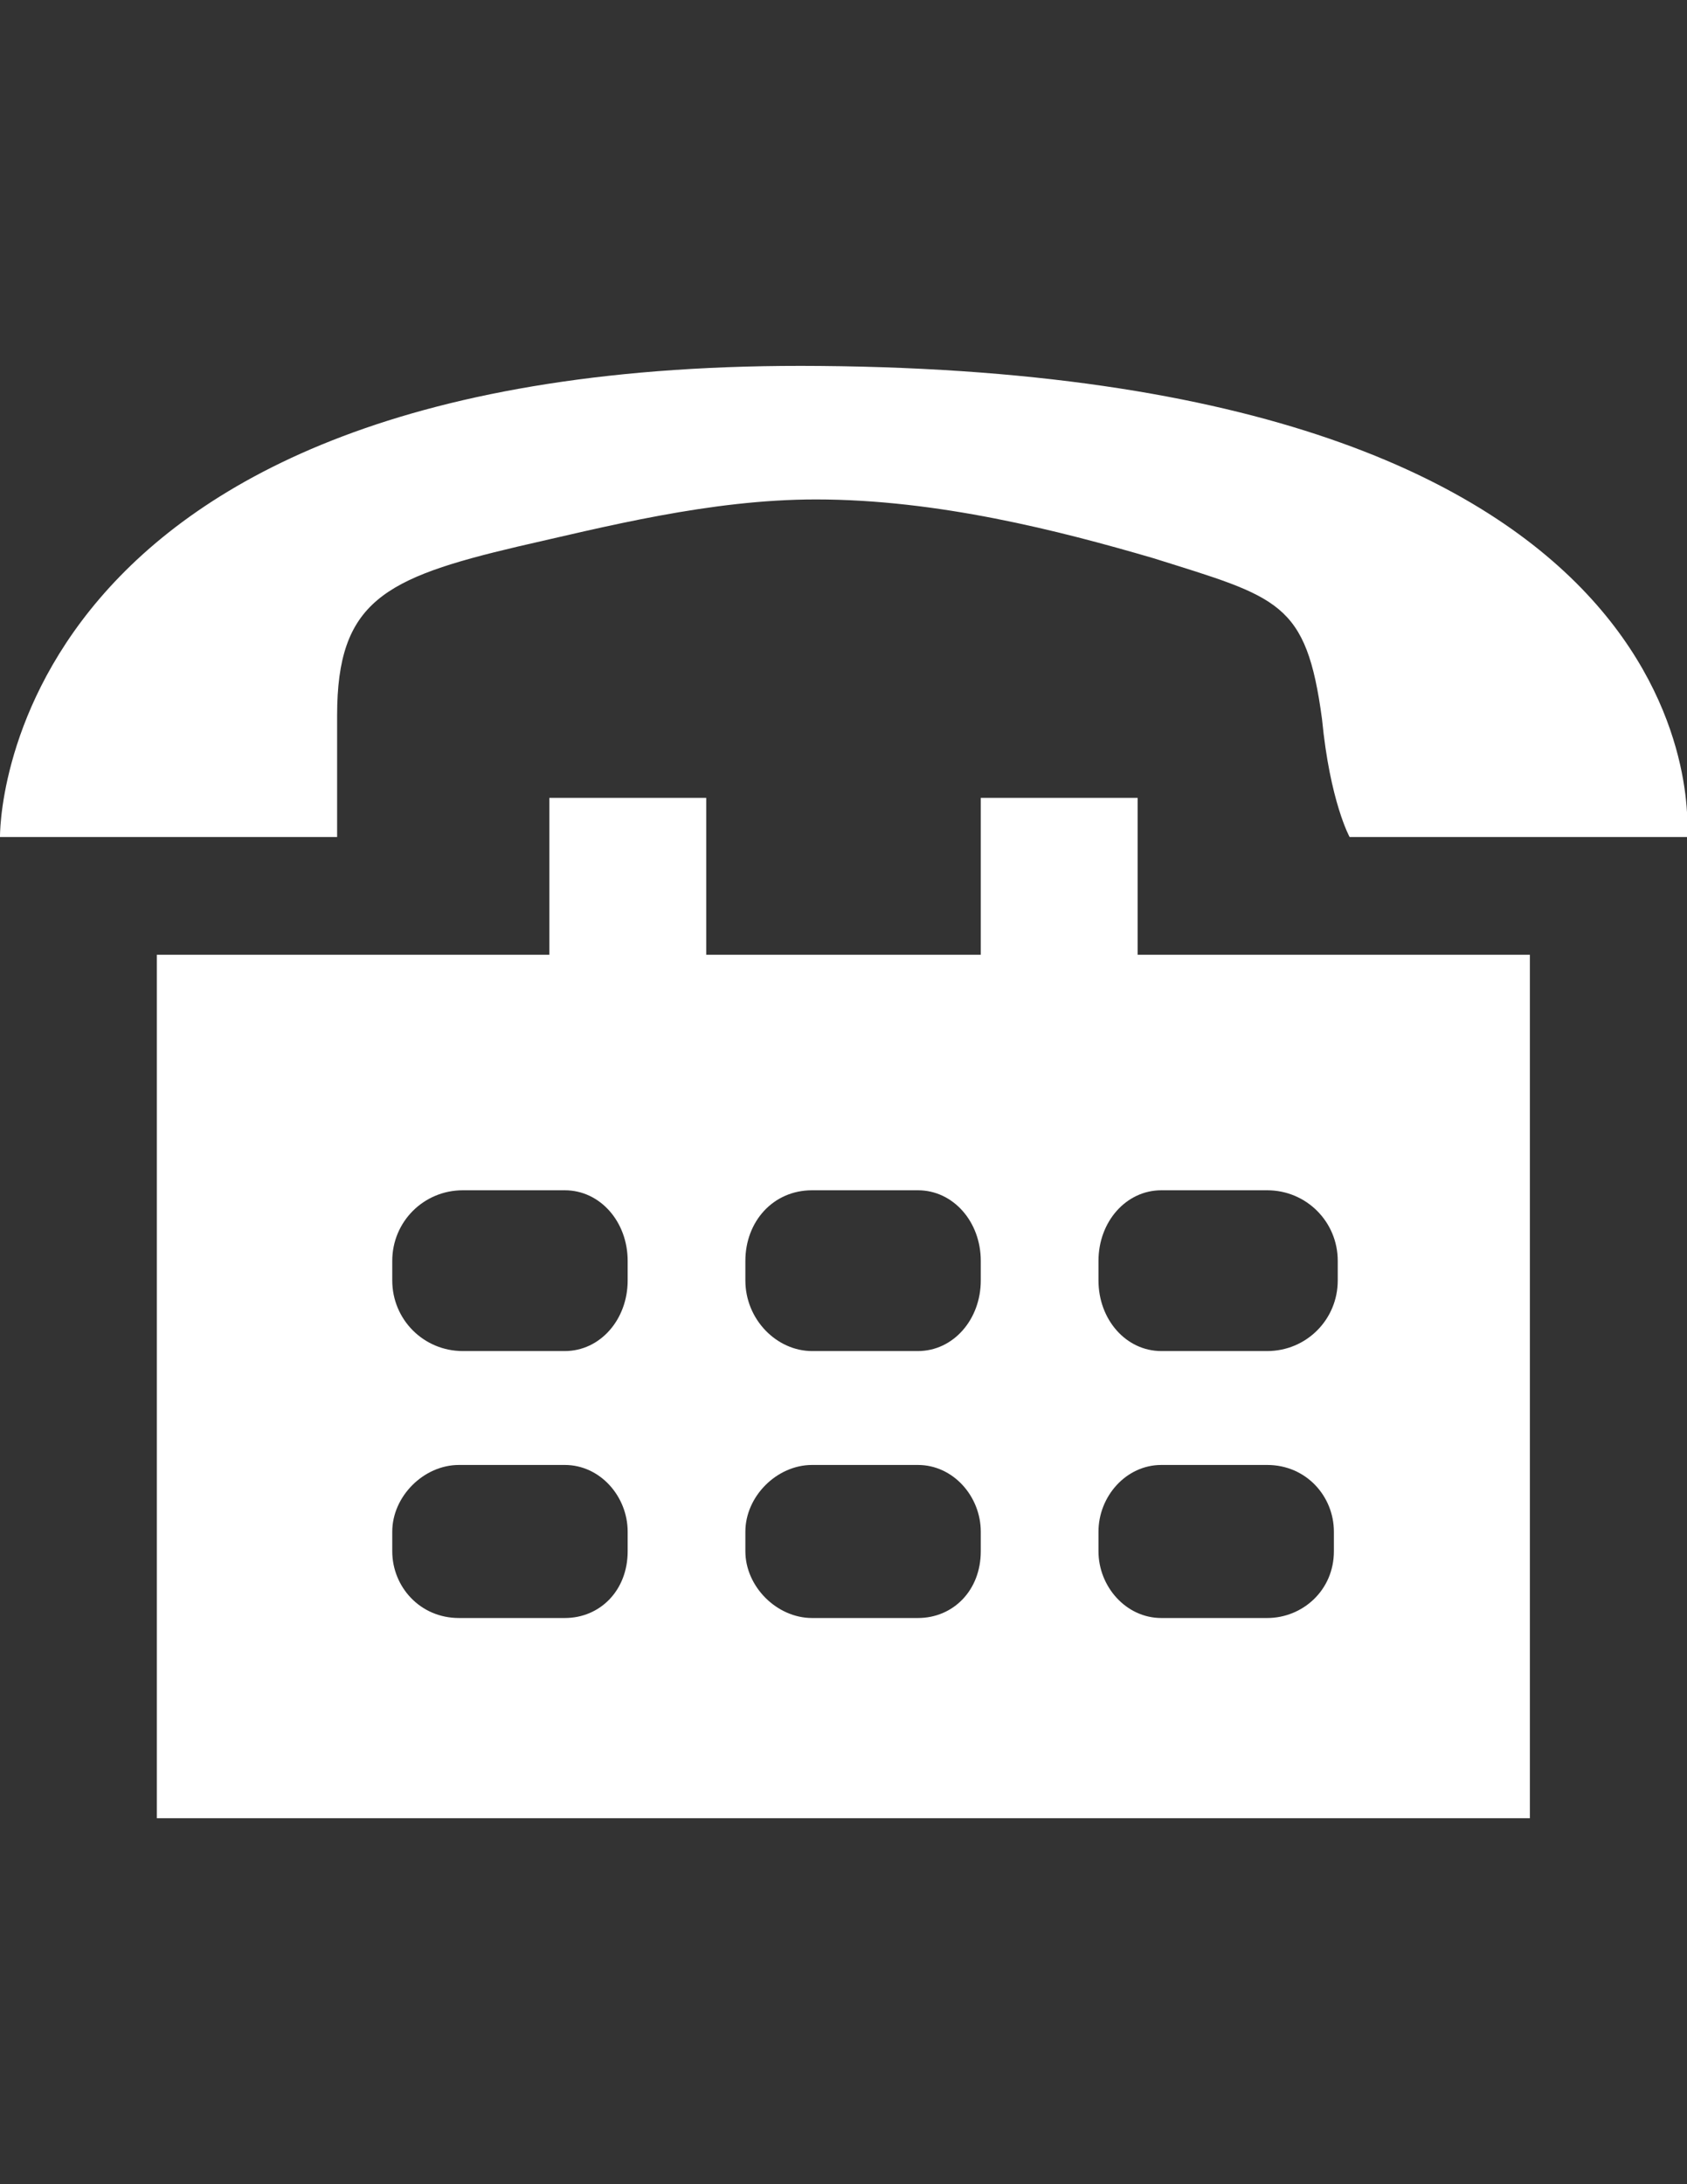
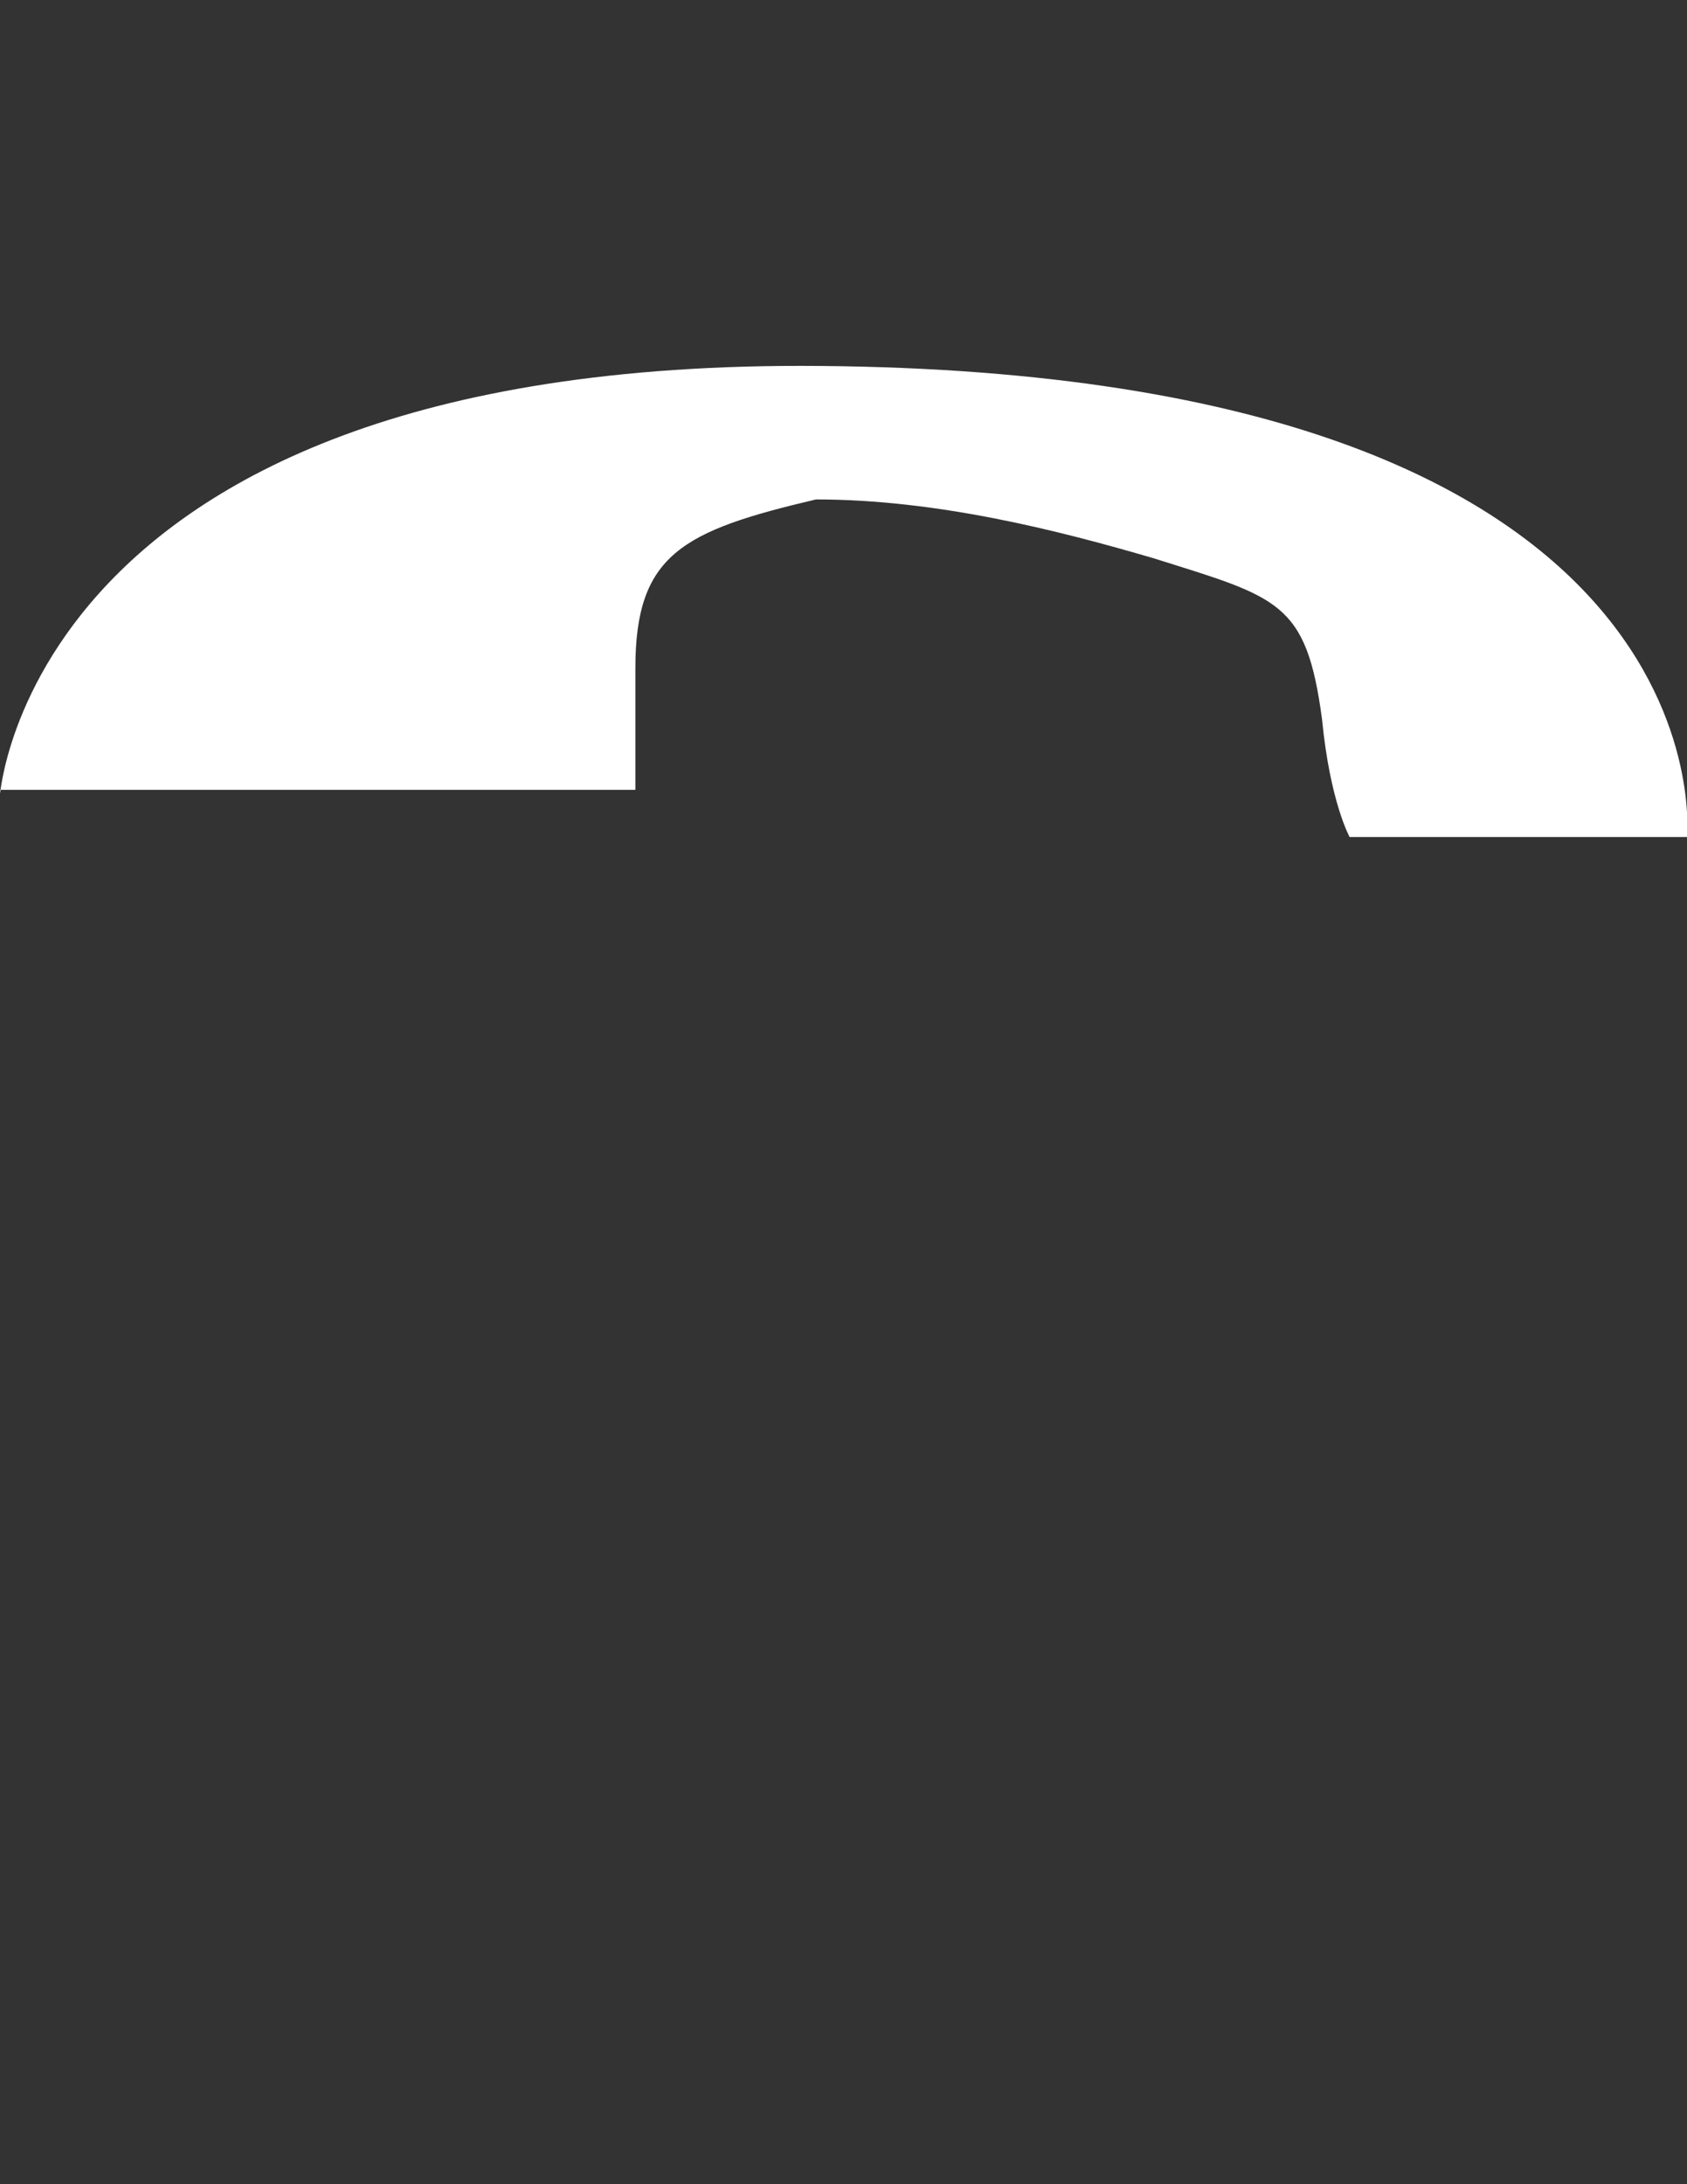
<svg xmlns="http://www.w3.org/2000/svg" version="1.1" id="Layer_1" x="0px" y="0px" viewBox="0 0 612 792" enable-background="new 0 0 612 792" xml:space="preserve">
  <rect x="0" y="0" width="612" height="792" fill="#333333" stroke="none" />
-   <path fill="#FFFFFF" d="M297.5,132.7C629.1,135.5,612,303.5,612,303.5H489.6c0,0-7.1-12.8-10-42.7c-5.7-42.7-15.7-44.1-61.2-58.4  c-34.2-10-78.3-21.3-122.4-21.3c-38.4,0-76.9,10-108.2,17.1c-48.4,11.4-65.5,19.9-65.5,61.2c0,25.6,0,44.1,0,44.1H0  C0,303.5-2.8,129.9,297.5,132.7z" />
-   <path fill="#FFFFFF" d="M412.7,346.2v-56.9h-56.9v56.9h-99.6v-56.9h-56.9v56.9H56.9v313.1h498.1V346.2H412.7z M227.7,562.5  c0,14.2-10,24.2-22.8,24.2h-38.4c-14.2,0-24.2-11.4-24.2-24.2v-7.1c0-12.8,11.4-24.2,24.2-24.2h38.4c12.8,0,22.8,11.4,22.8,24.2  V562.5z M227.7,464.3c0,14.2-10,25.6-22.8,25.6h-37c-14.2,0-25.6-11.4-25.6-25.6v-7.1c0-14.2,11.4-25.6,25.6-25.6h37  c12.8,0,22.8,11.4,22.8,25.6V464.3z M355.8,562.5c0,14.2-10,24.2-22.8,24.2h-38.4c-12.8,0-24.2-11.4-24.2-24.2v-7.1  c0-12.8,11.4-24.2,24.2-24.2H333c12.8,0,22.8,11.4,22.8,24.2V562.5z M355.8,464.3c0,14.2-10,25.6-22.8,25.6h-38.4  c-12.8,0-24.2-11.4-24.2-25.6v-7.1c0-14.2,10-25.6,24.2-25.6H333c12.8,0,22.8,11.4,22.8,25.6V464.3z M483.9,562.5  c0,14.2-11.4,24.2-24.2,24.2h-38.4c-12.8,0-22.8-11.4-22.8-24.2v-7.1c0-12.8,10-24.2,22.8-24.2h38.4c14.2,0,24.2,11.4,24.2,24.2  V562.5z M485.3,464.3c0,14.2-11.4,25.6-25.6,25.6h-38.4c-12.8,0-22.8-11.4-22.8-25.6v-7.1c0-14.2,10-25.6,22.8-25.6h38.4  c14.2,0,25.6,11.4,25.6,25.6V464.3z" />
+   <path fill="#FFFFFF" d="M297.5,132.7C629.1,135.5,612,303.5,612,303.5H489.6c0,0-7.1-12.8-10-42.7c-5.7-42.7-15.7-44.1-61.2-58.4  c-34.2-10-78.3-21.3-122.4-21.3c-48.4,11.4-65.5,19.9-65.5,61.2c0,25.6,0,44.1,0,44.1H0  C0,303.5-2.8,129.9,297.5,132.7z" />
</svg>